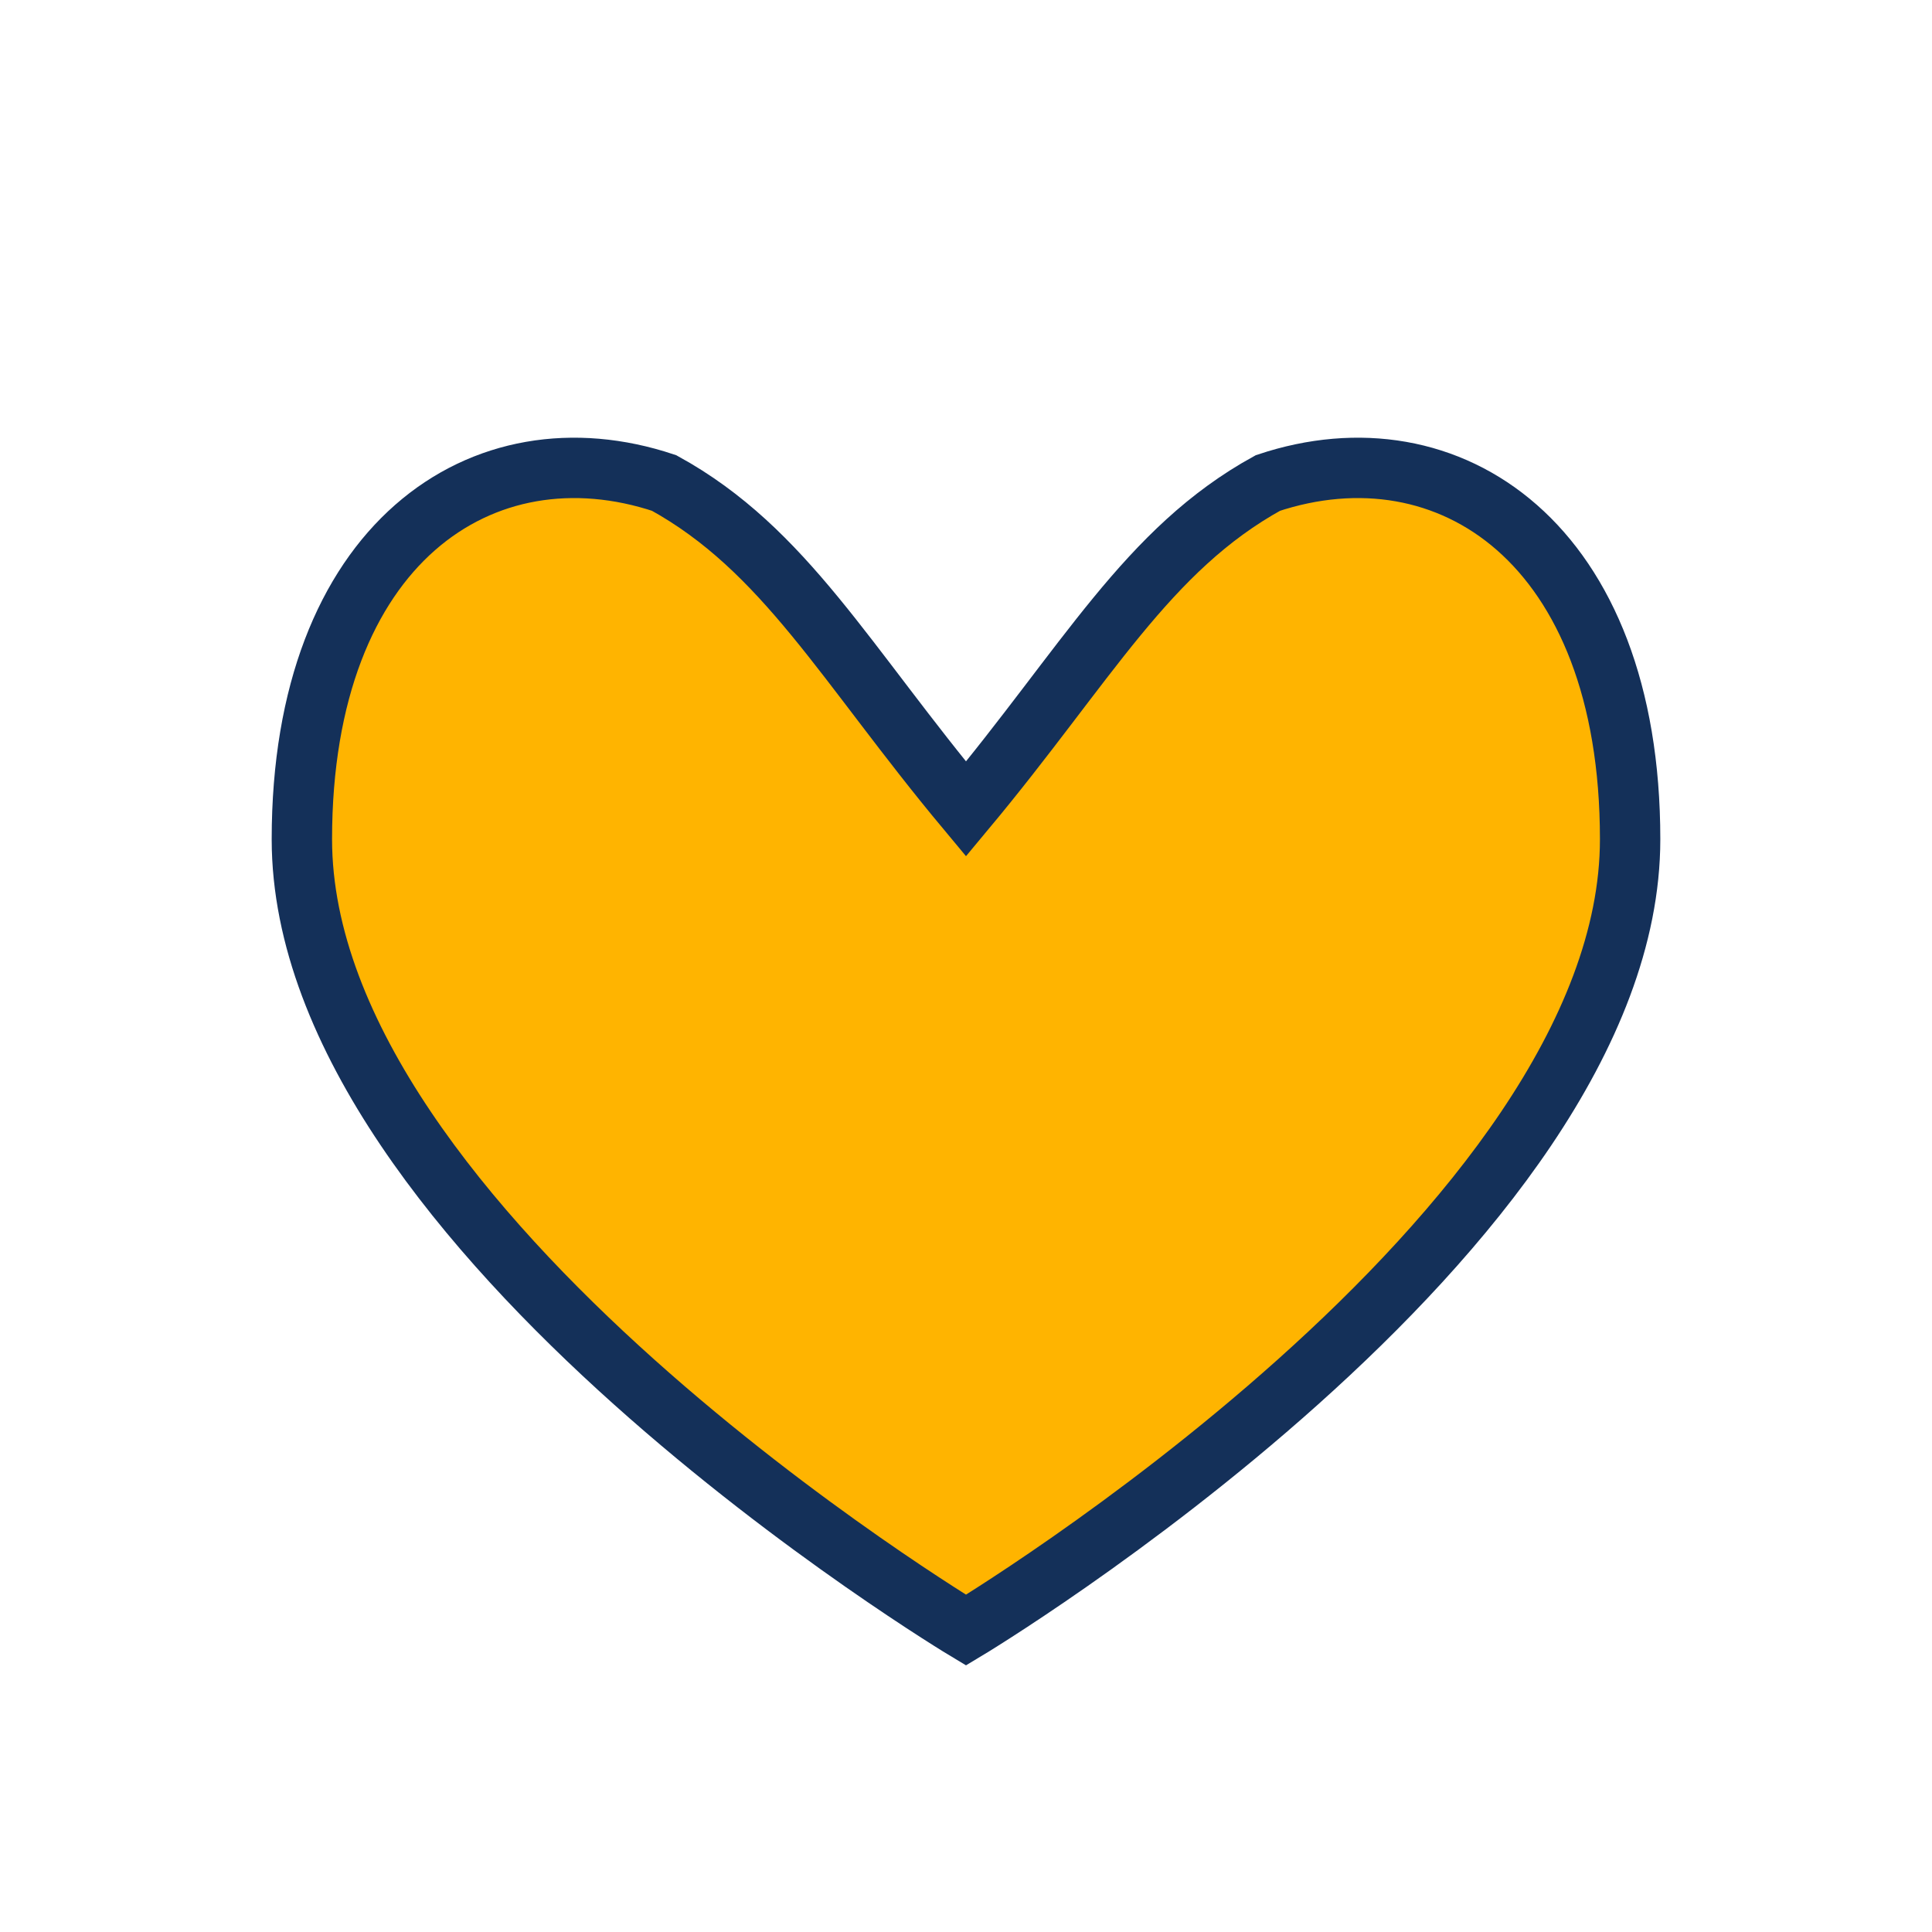
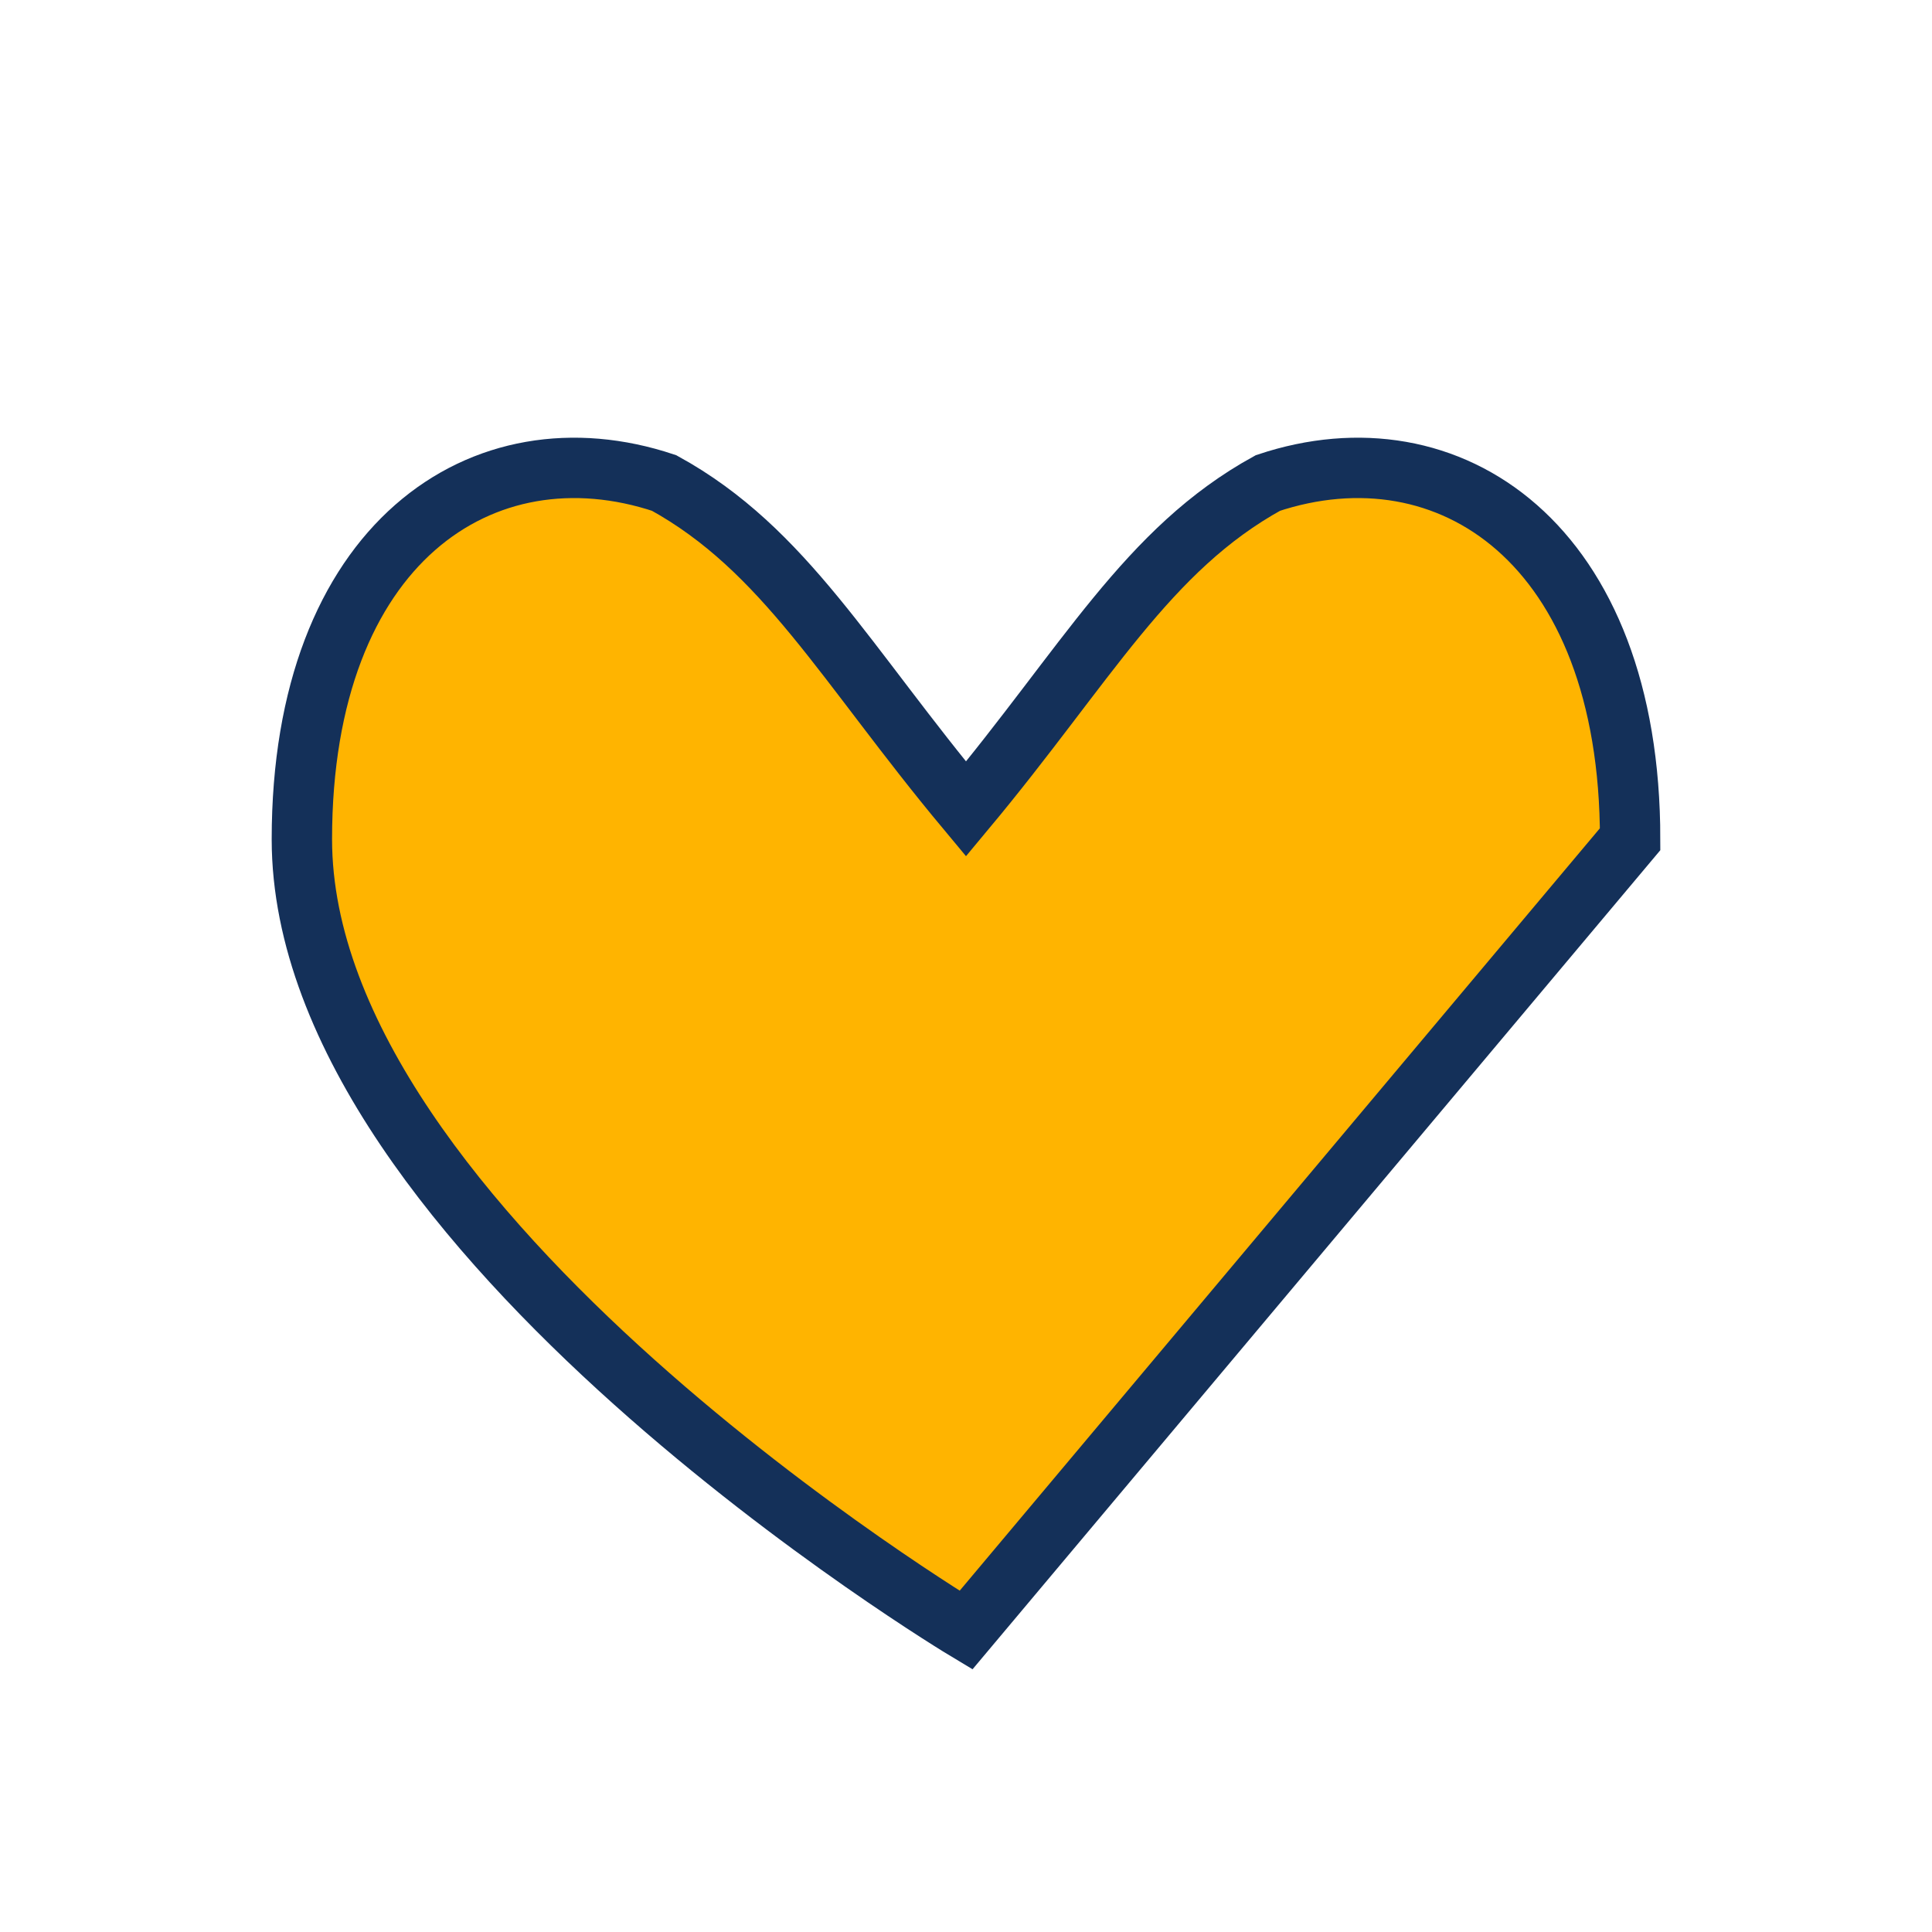
<svg xmlns="http://www.w3.org/2000/svg" width="32" height="32" viewBox="0 0 32 32">
-   <path d="M16 27s-11-6.6-11-13.1C5 9 8 7 11 8c2 1.1 3 3 5 5.4C18 11 19 9.1 21 8c3-1 6 1 6 5.9C27 20.4 16 27 16 27z" fill="#FFB400" stroke="#143059" stroke-width="1" />
+   <path d="M16 27s-11-6.6-11-13.1C5 9 8 7 11 8c2 1.1 3 3 5 5.4C18 11 19 9.1 21 8c3-1 6 1 6 5.9z" fill="#FFB400" stroke="#143059" stroke-width="1" />
</svg>